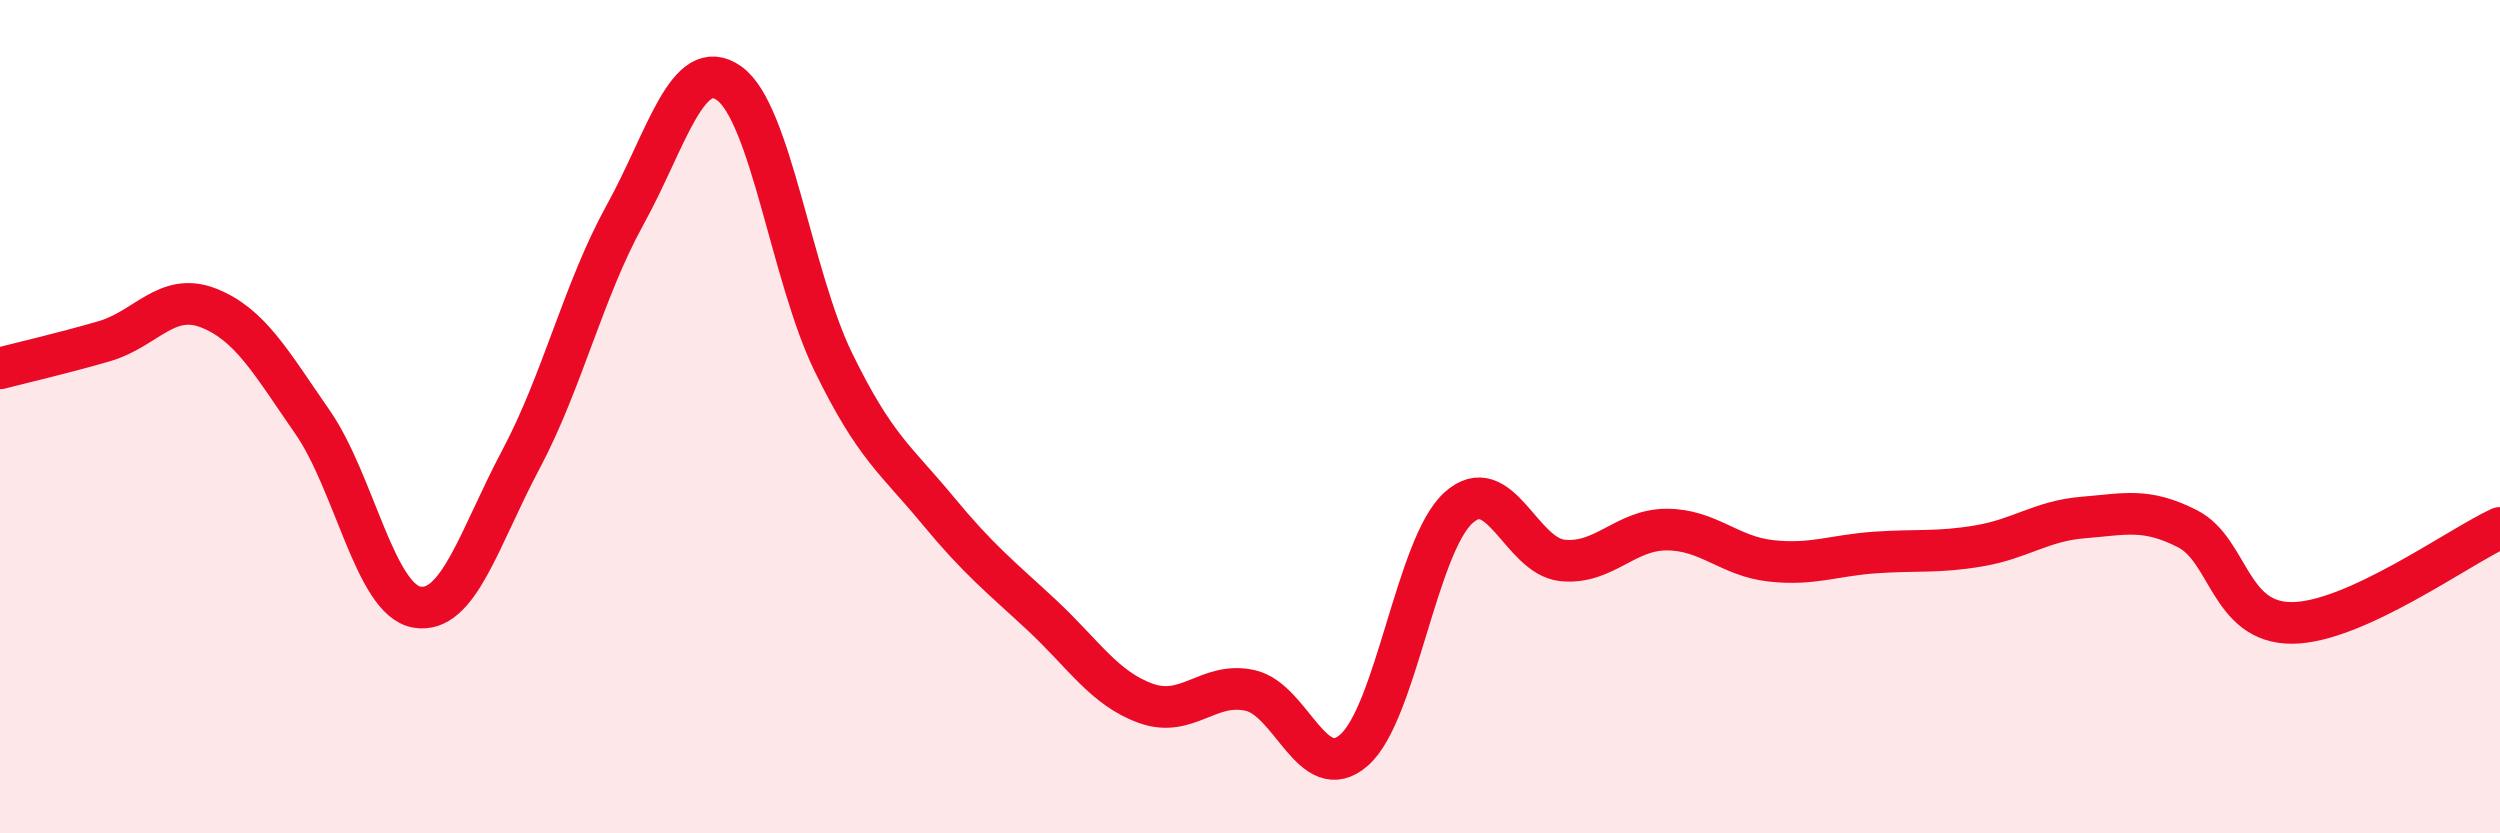
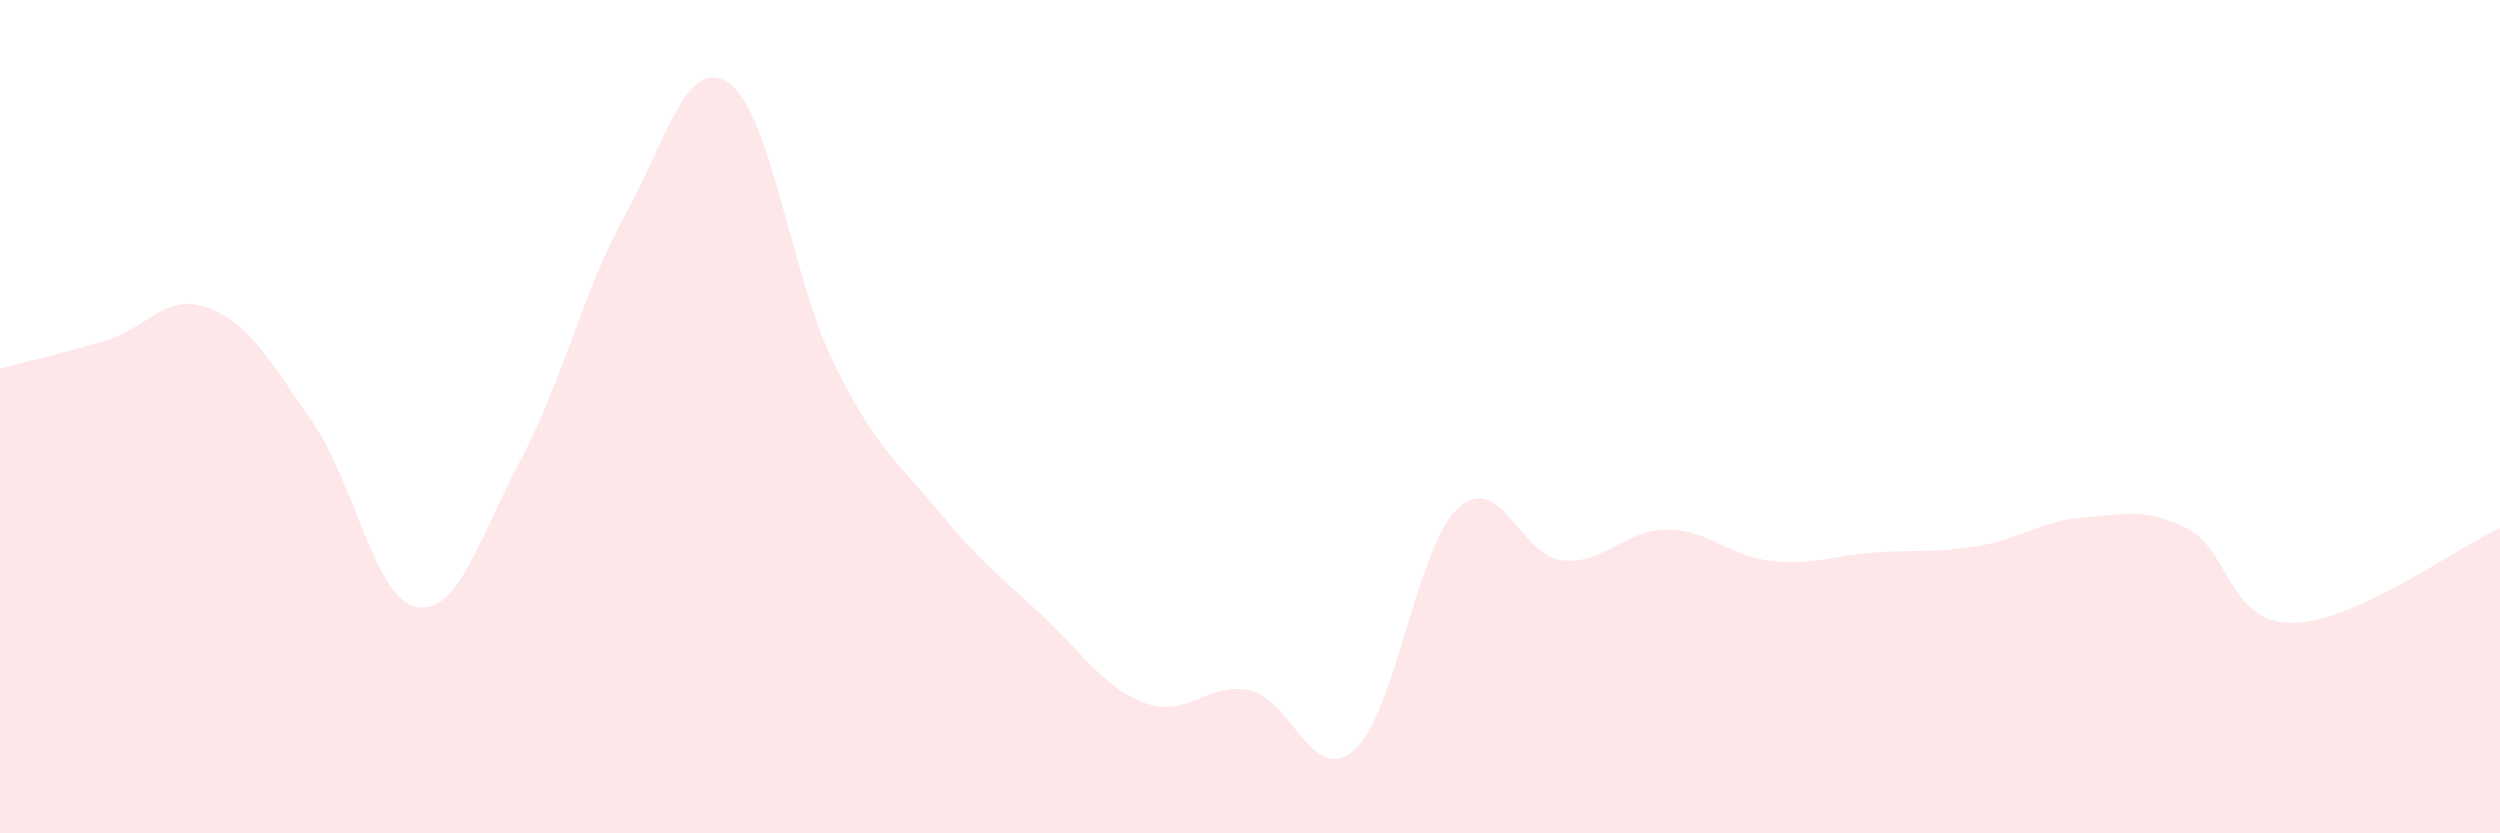
<svg xmlns="http://www.w3.org/2000/svg" width="60" height="20" viewBox="0 0 60 20">
  <path d="M 0,8.84 C 0.5,8.71 1.5,8.48 2.5,8.19 C 3.5,7.9 4,7 5,7.39 C 6,7.78 6.5,8.69 7.5,10.13 C 8.5,11.57 9,14.39 10,14.57 C 11,14.75 11.5,12.91 12.5,11.03 C 13.5,9.15 14,6.97 15,5.16 C 16,3.35 16.5,1.29 17.5,2 C 18.5,2.71 19,6.64 20,8.69 C 21,10.74 21.5,11.03 22.5,12.24 C 23.5,13.45 24,13.83 25,14.76 C 26,15.69 26.5,16.52 27.5,16.88 C 28.5,17.24 29,16.35 30,16.57 C 31,16.79 31.5,18.88 32.5,18 C 33.5,17.12 34,13.1 35,12.19 C 36,11.28 36.5,13.35 37.5,13.45 C 38.5,13.55 39,12.71 40,12.71 C 41,12.71 41.5,13.35 42.5,13.46 C 43.5,13.57 44,13.33 45,13.26 C 46,13.19 46.5,13.27 47.5,13.1 C 48.5,12.93 49,12.5 50,12.42 C 51,12.34 51.5,12.18 52.5,12.69 C 53.5,13.2 53.5,14.95 55,14.95 C 56.5,14.95 59,13.13 60,12.67L60 20L0 20Z" fill="#EB0A25" opacity="0.1" stroke-linecap="round" stroke-linejoin="round" />
-   <path d="M 0,8.84 C 0.5,8.71 1.5,8.48 2.5,8.19 C 3.5,7.9 4,7 5,7.39 C 6,7.78 6.5,8.69 7.5,10.13 C 8.5,11.57 9,14.39 10,14.57 C 11,14.75 11.5,12.91 12.5,11.03 C 13.5,9.15 14,6.97 15,5.16 C 16,3.35 16.5,1.29 17.5,2 C 18.5,2.71 19,6.64 20,8.69 C 21,10.74 21.5,11.03 22.5,12.24 C 23.5,13.45 24,13.83 25,14.76 C 26,15.69 26.5,16.52 27.5,16.88 C 28.5,17.24 29,16.35 30,16.57 C 31,16.79 31.5,18.88 32.5,18 C 33.5,17.12 34,13.1 35,12.19 C 36,11.28 36.5,13.35 37.5,13.45 C 38.5,13.55 39,12.71 40,12.71 C 41,12.71 41.5,13.35 42.5,13.46 C 43.5,13.57 44,13.33 45,13.26 C 46,13.19 46.5,13.27 47.5,13.1 C 48.5,12.93 49,12.5 50,12.42 C 51,12.34 51.5,12.18 52.5,12.69 C 53.5,13.2 53.5,14.95 55,14.95 C 56.5,14.95 59,13.13 60,12.67" stroke="#EB0A25" stroke-width="1" fill="none" stroke-linecap="round" stroke-linejoin="round" />
</svg>